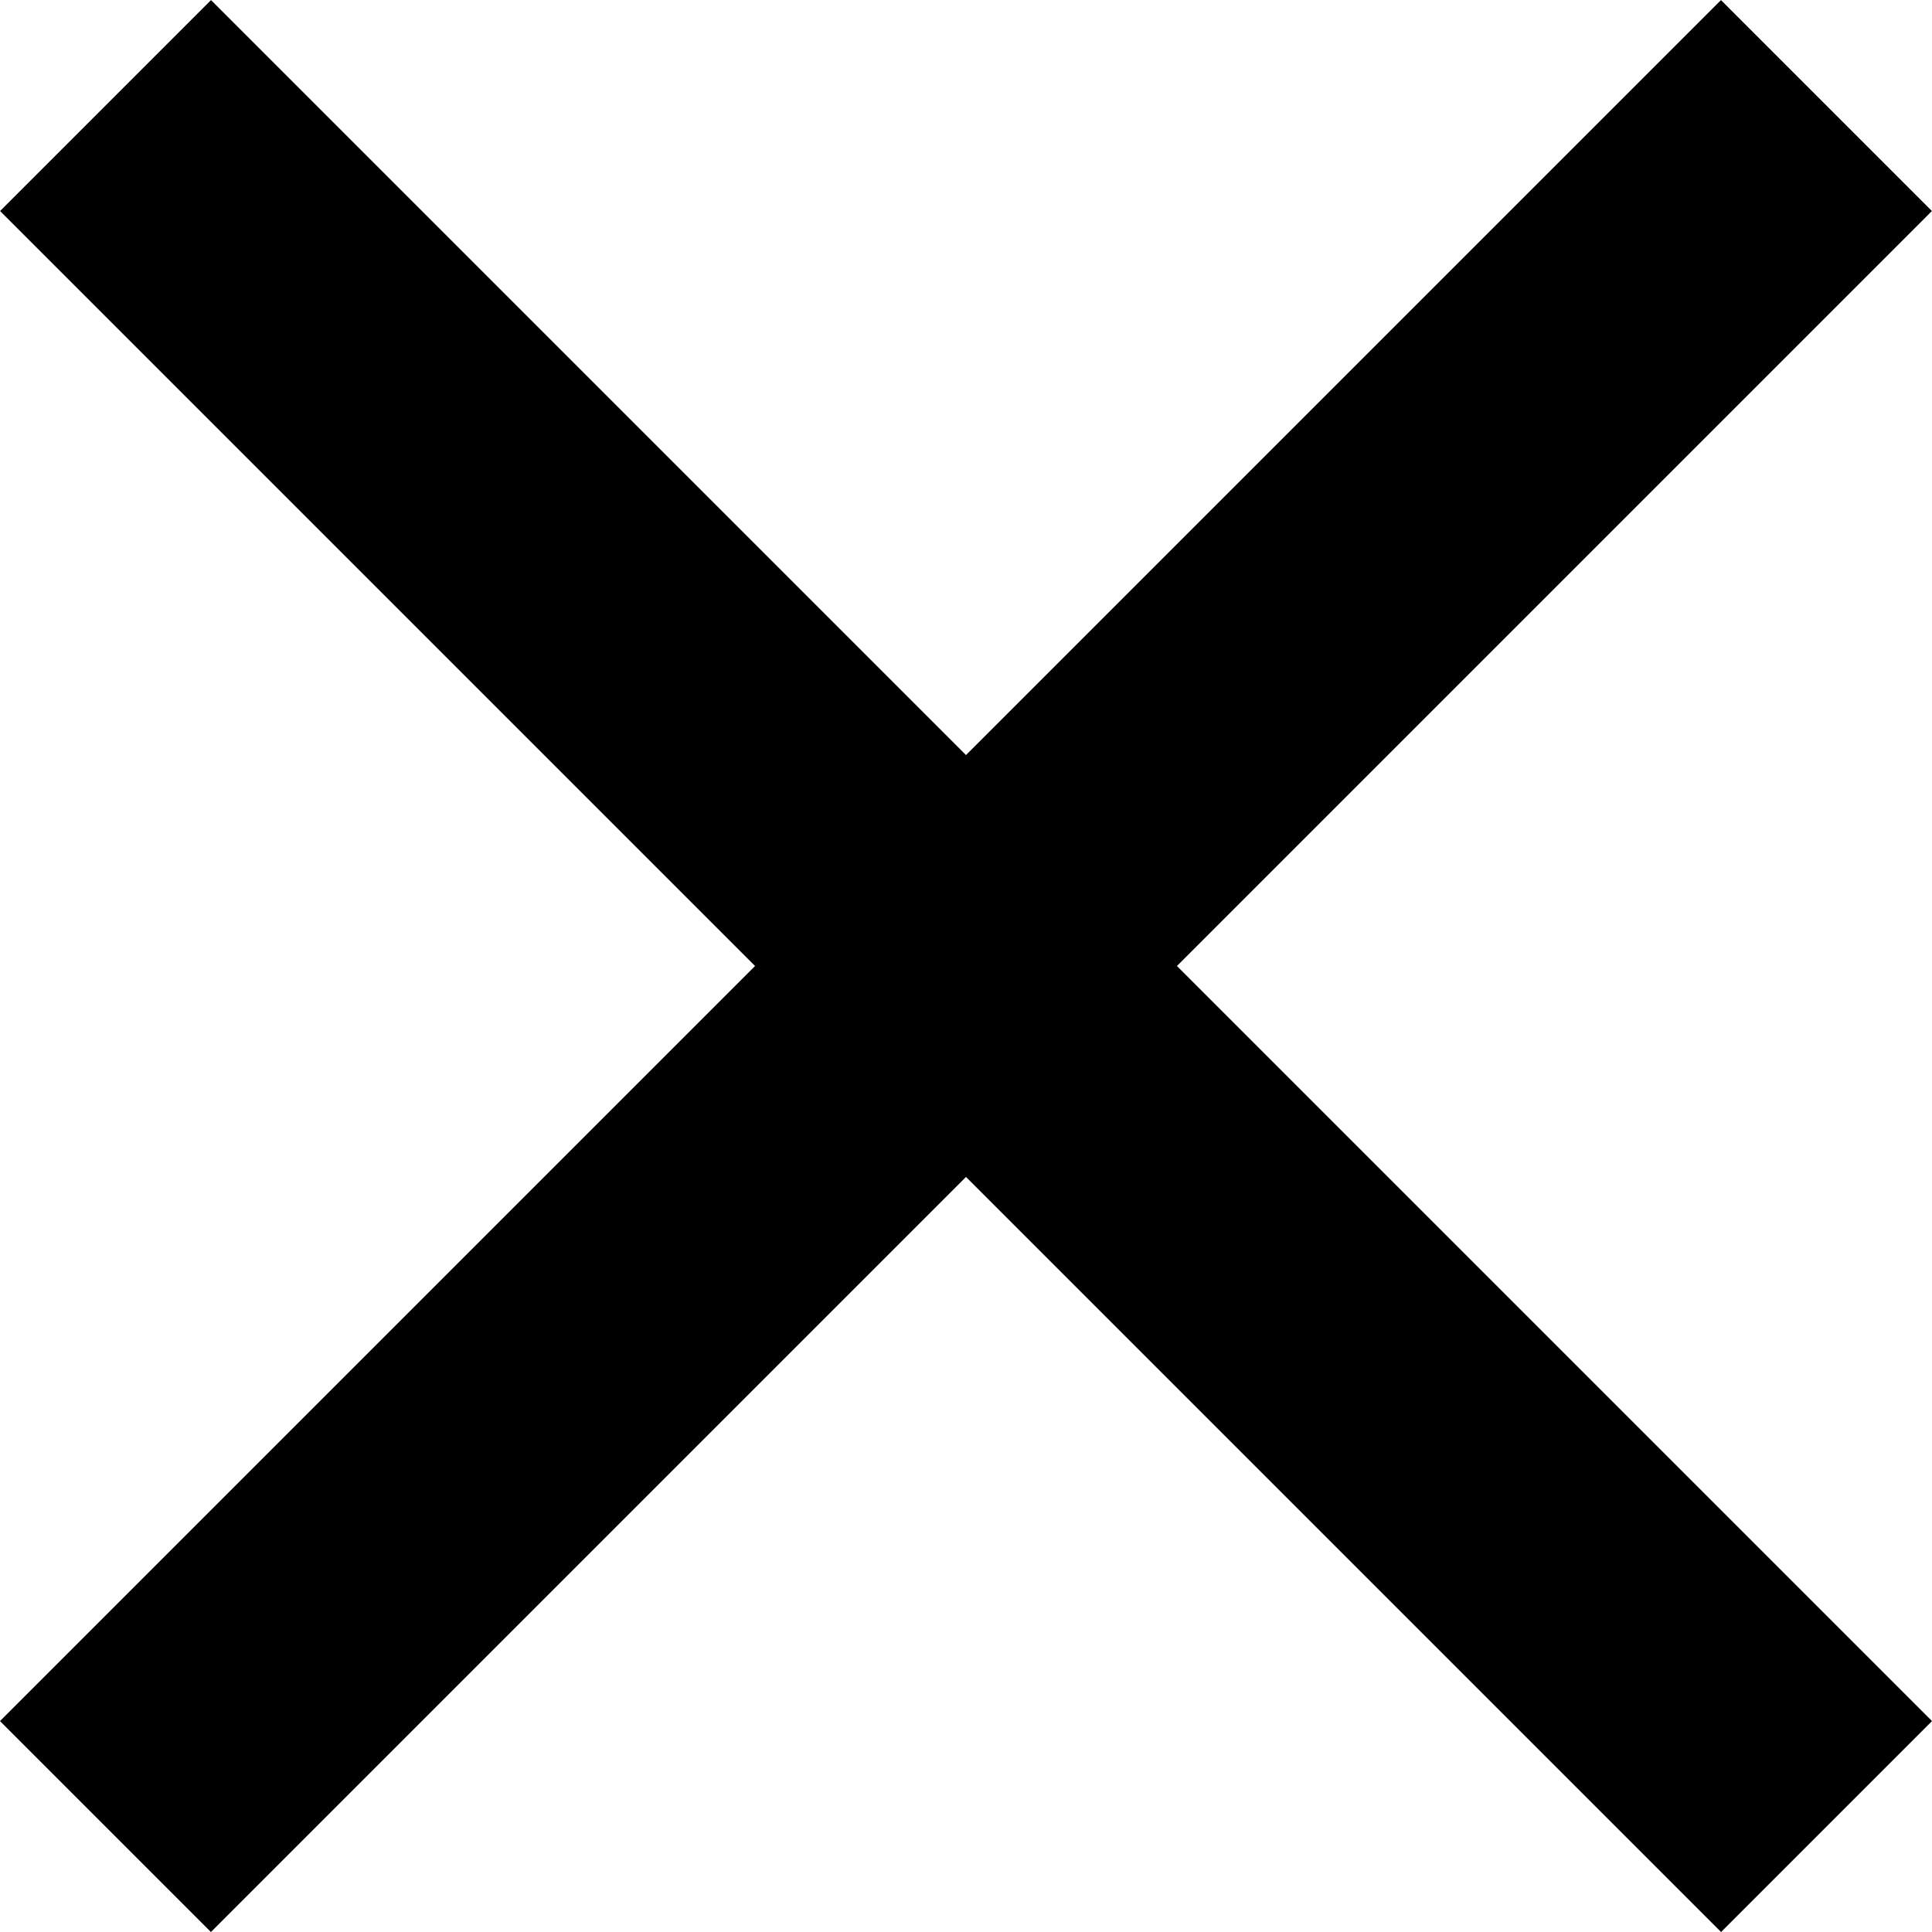
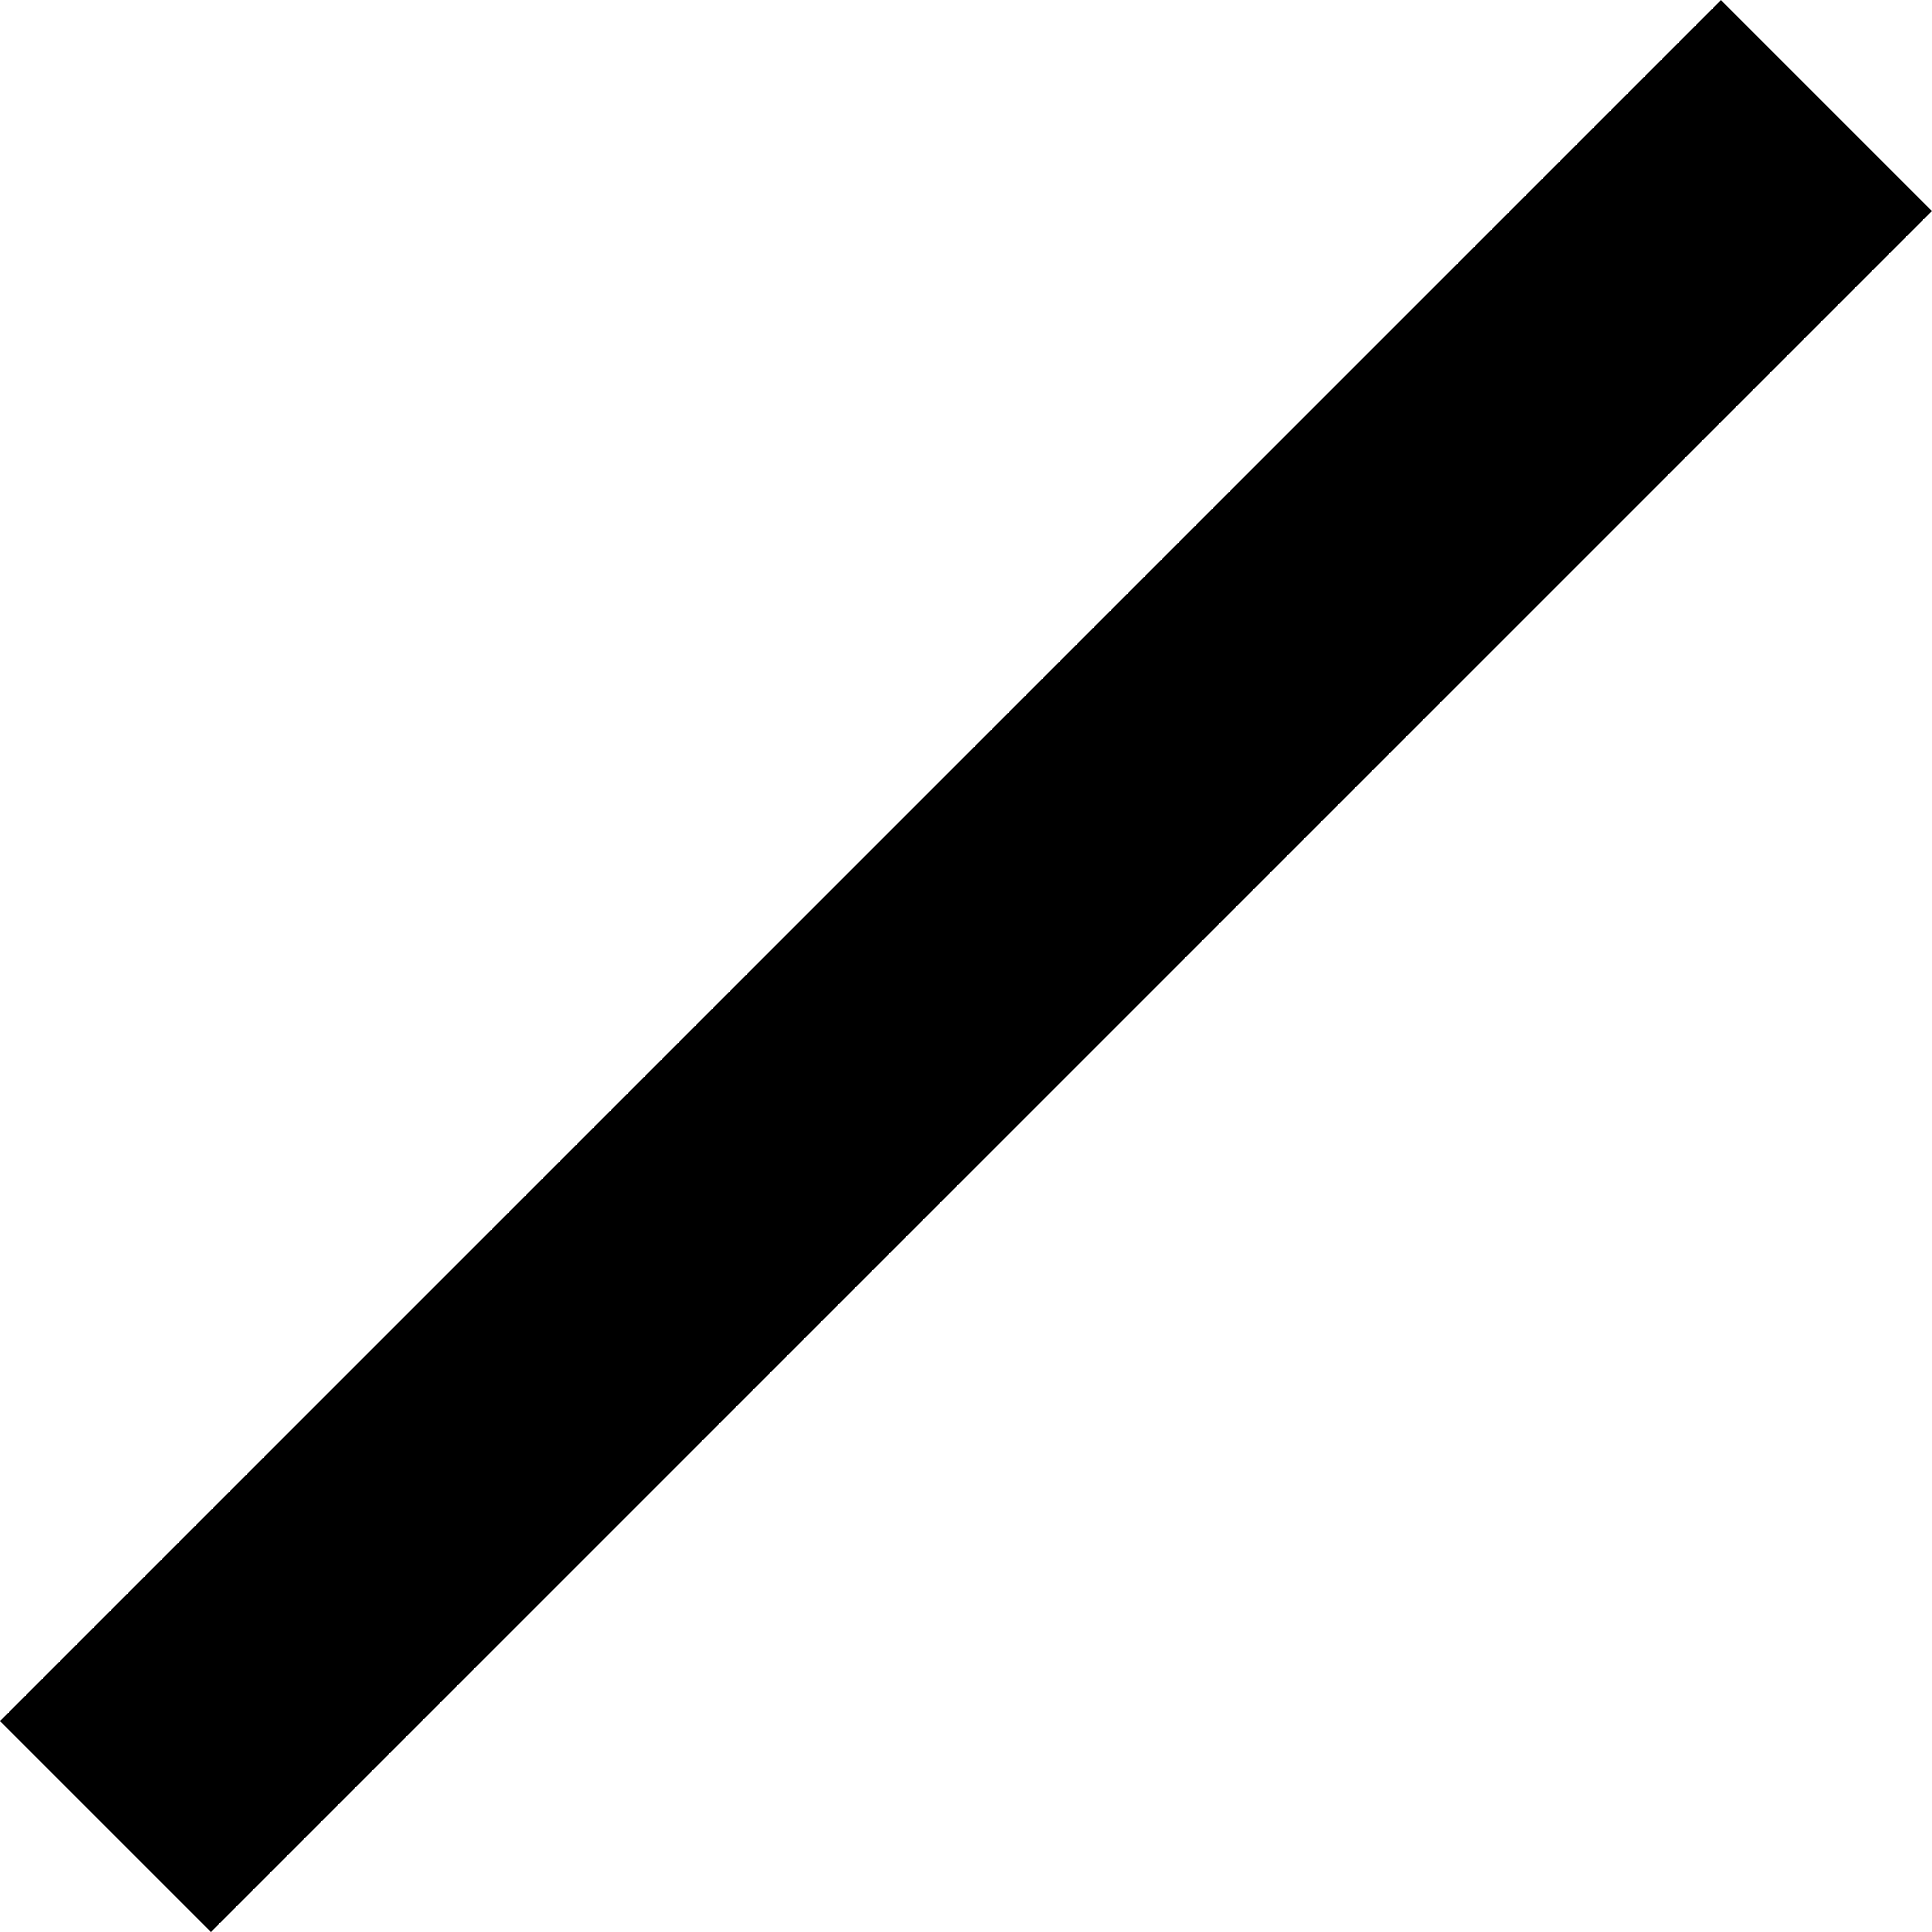
<svg xmlns="http://www.w3.org/2000/svg" width="16.839" height="16.838" viewBox="0 0 16.839 16.838">
  <defs>
    <style>.a{fill:none;stroke:#000;stroke-width:2.6px;}</style>
  </defs>
  <g transform="translate(-695.777 -46.277)">
-     <line class="a" x2="21.213" transform="translate(696.697 47.197) rotate(45)" />
    <line class="a" x2="21.213" transform="translate(711.696 47.197) rotate(135)" />
  </g>
</svg>